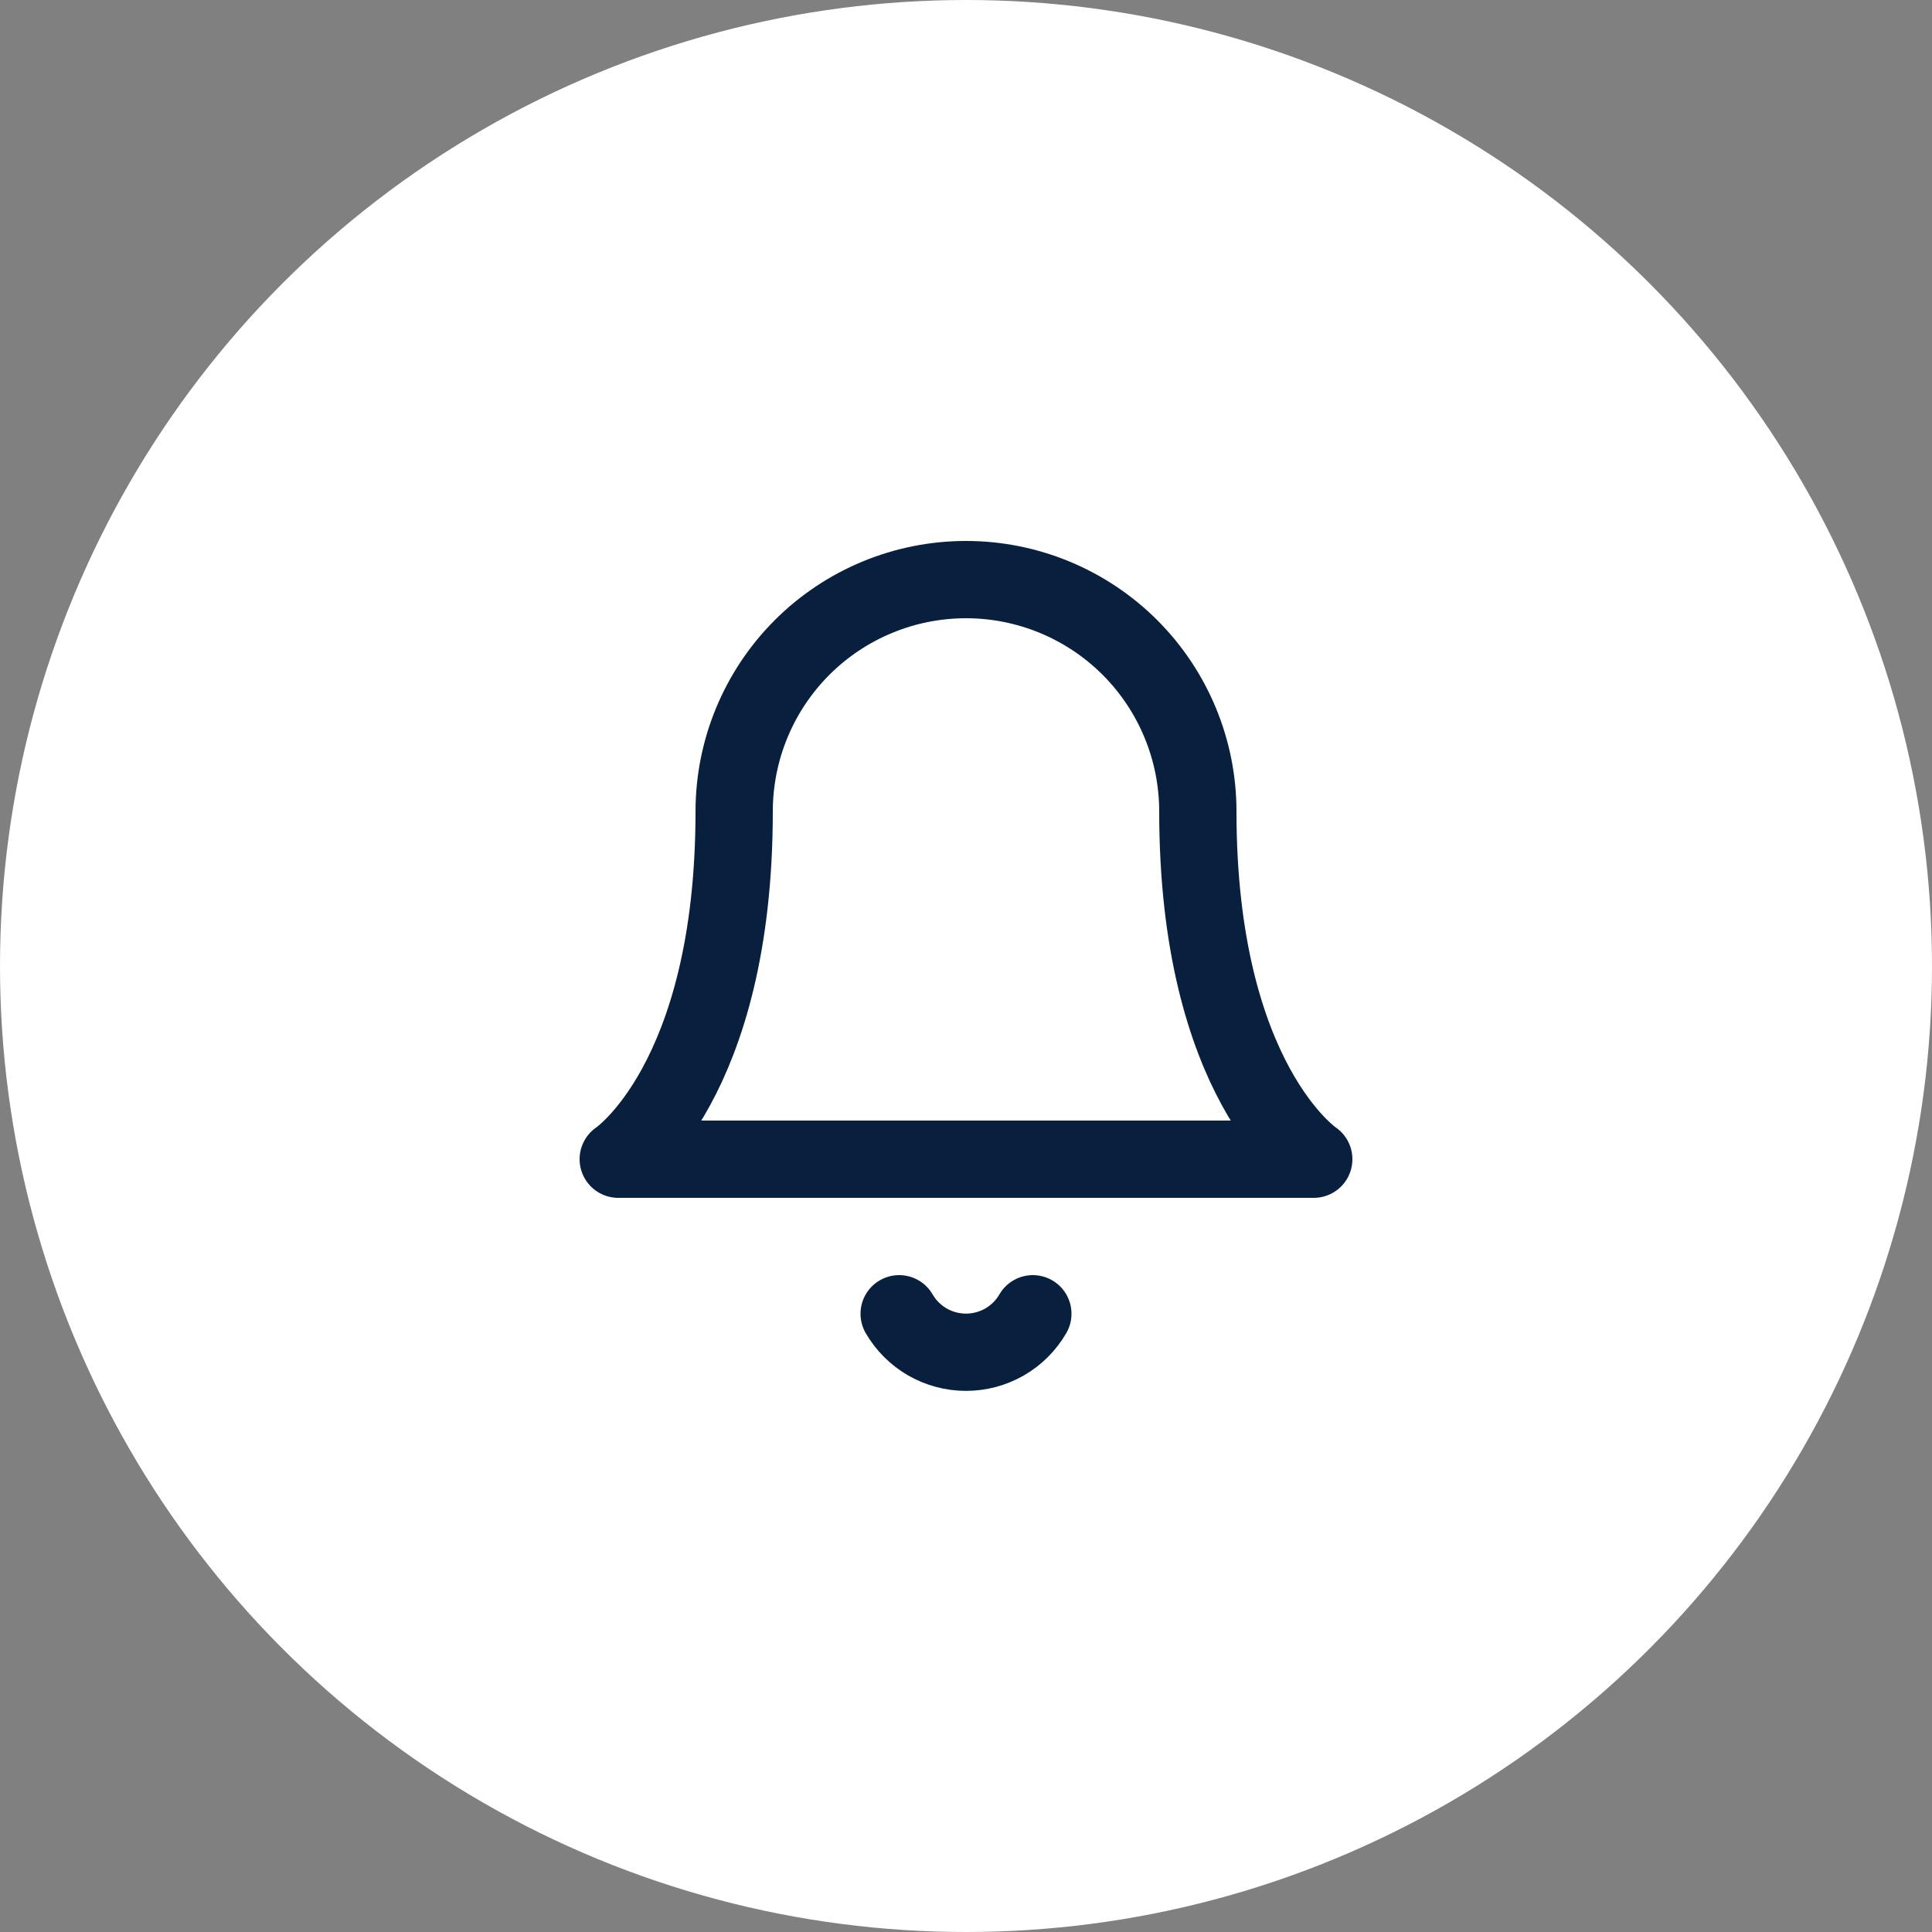
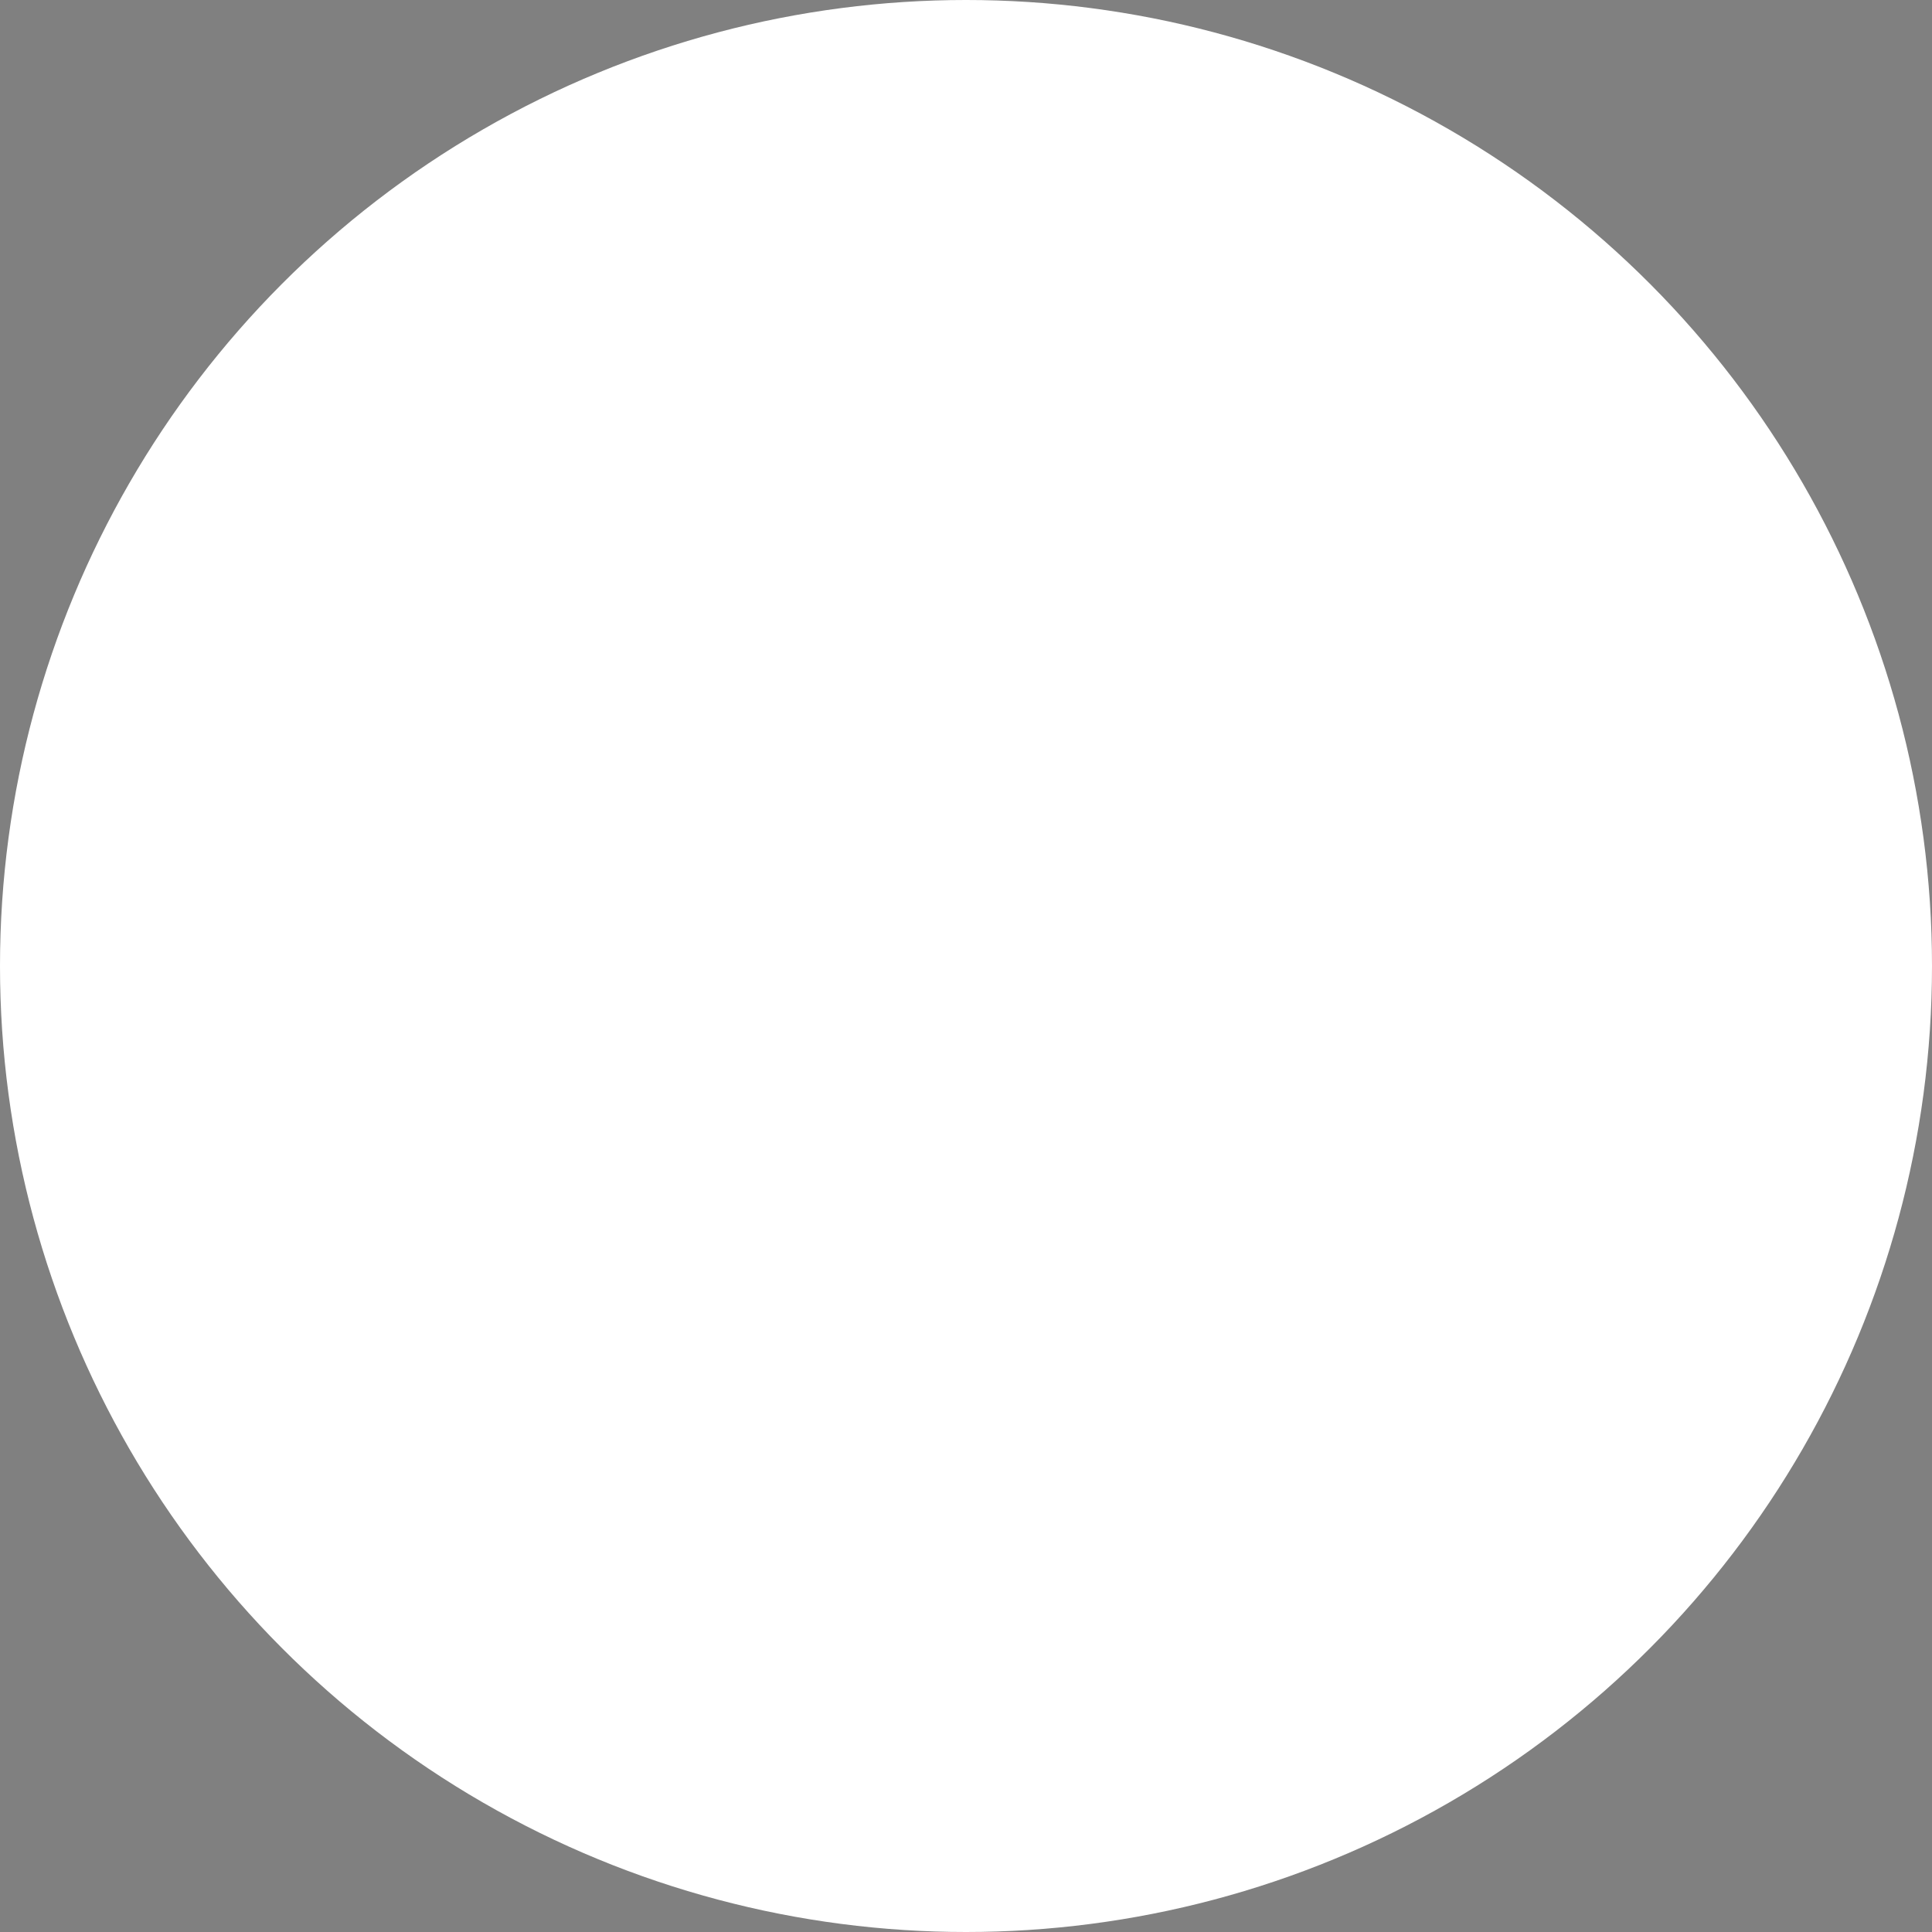
<svg xmlns="http://www.w3.org/2000/svg" width="50" height="50" viewBox="0 0 50 50" fill="none">
  <rect x="0" y="0" width="50" height="50" fill="#808080" stroke="none" />
  <circle cx="25" cy="25" r="25" fill="white" />
-   <path d="M31 21C31 19.409 30.368 17.883 29.243 16.757C28.117 15.632 26.591 15 25 15C23.409 15 21.883 15.632 20.757 16.757C19.632 17.883 19 19.409 19 21C19 28 16 30 16 30H34C34 30 31 28 31 21Z" stroke="#091F3E" stroke-width="2" stroke-linecap="round" stroke-linejoin="round" />
-   <path d="M26.73 34C26.554 34.303 26.302 34.555 25.998 34.73C25.695 34.904 25.35 34.996 25 34.996C24.65 34.996 24.305 34.904 24.002 34.73C23.698 34.555 23.446 34.303 23.27 34" stroke="#091F3E" stroke-width="2" stroke-linecap="round" stroke-linejoin="round" />
</svg>